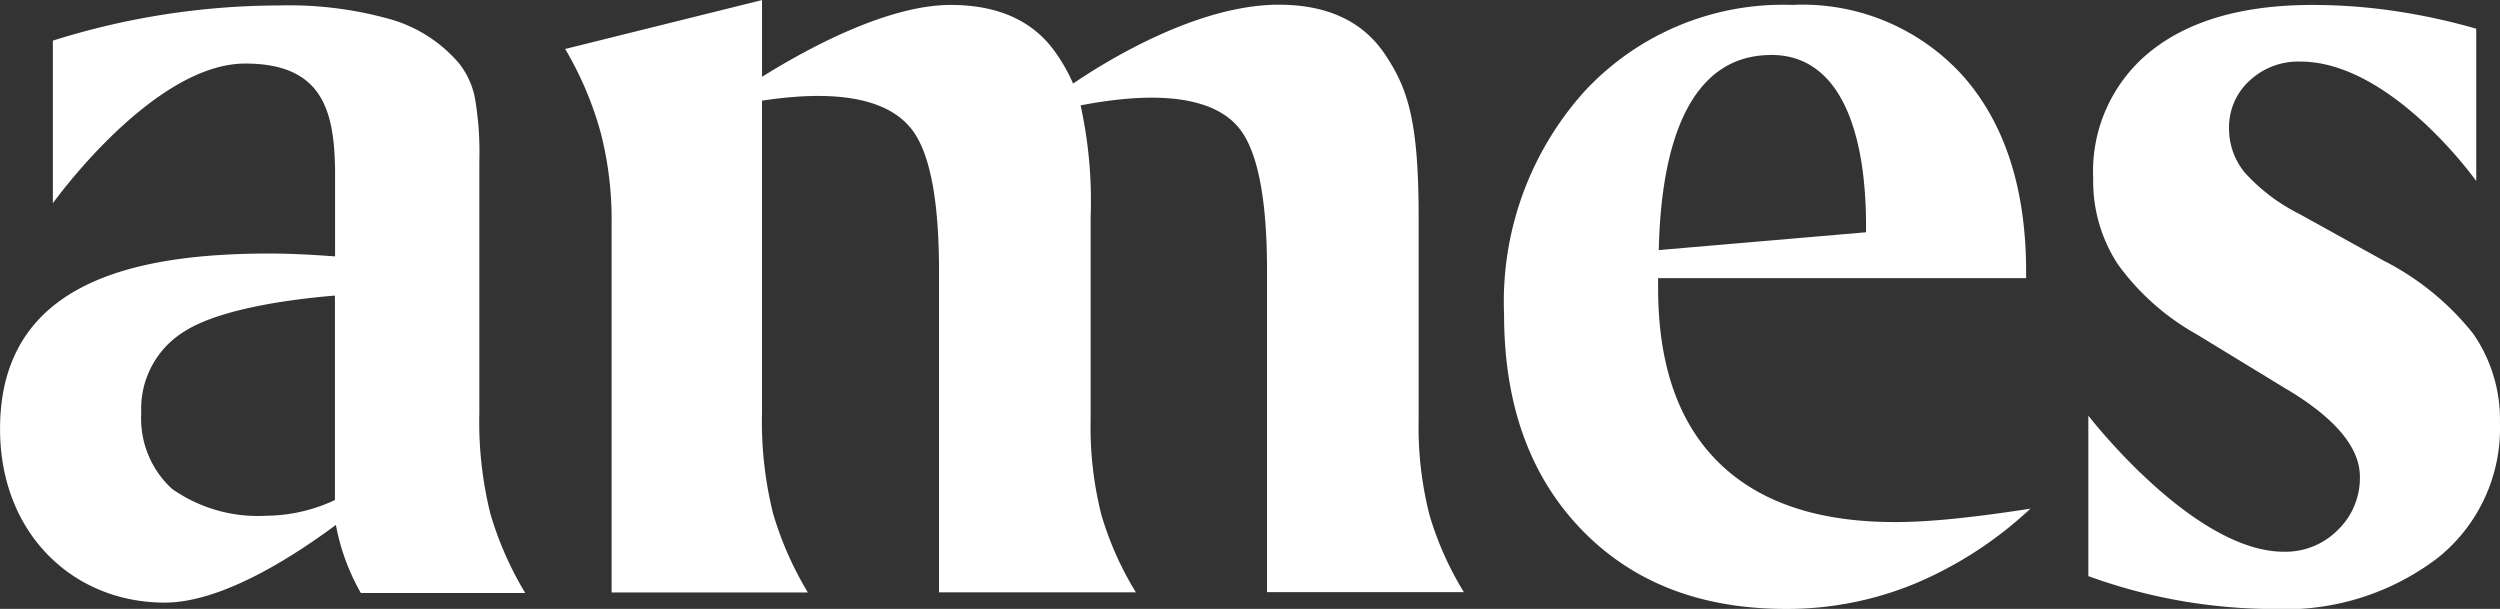
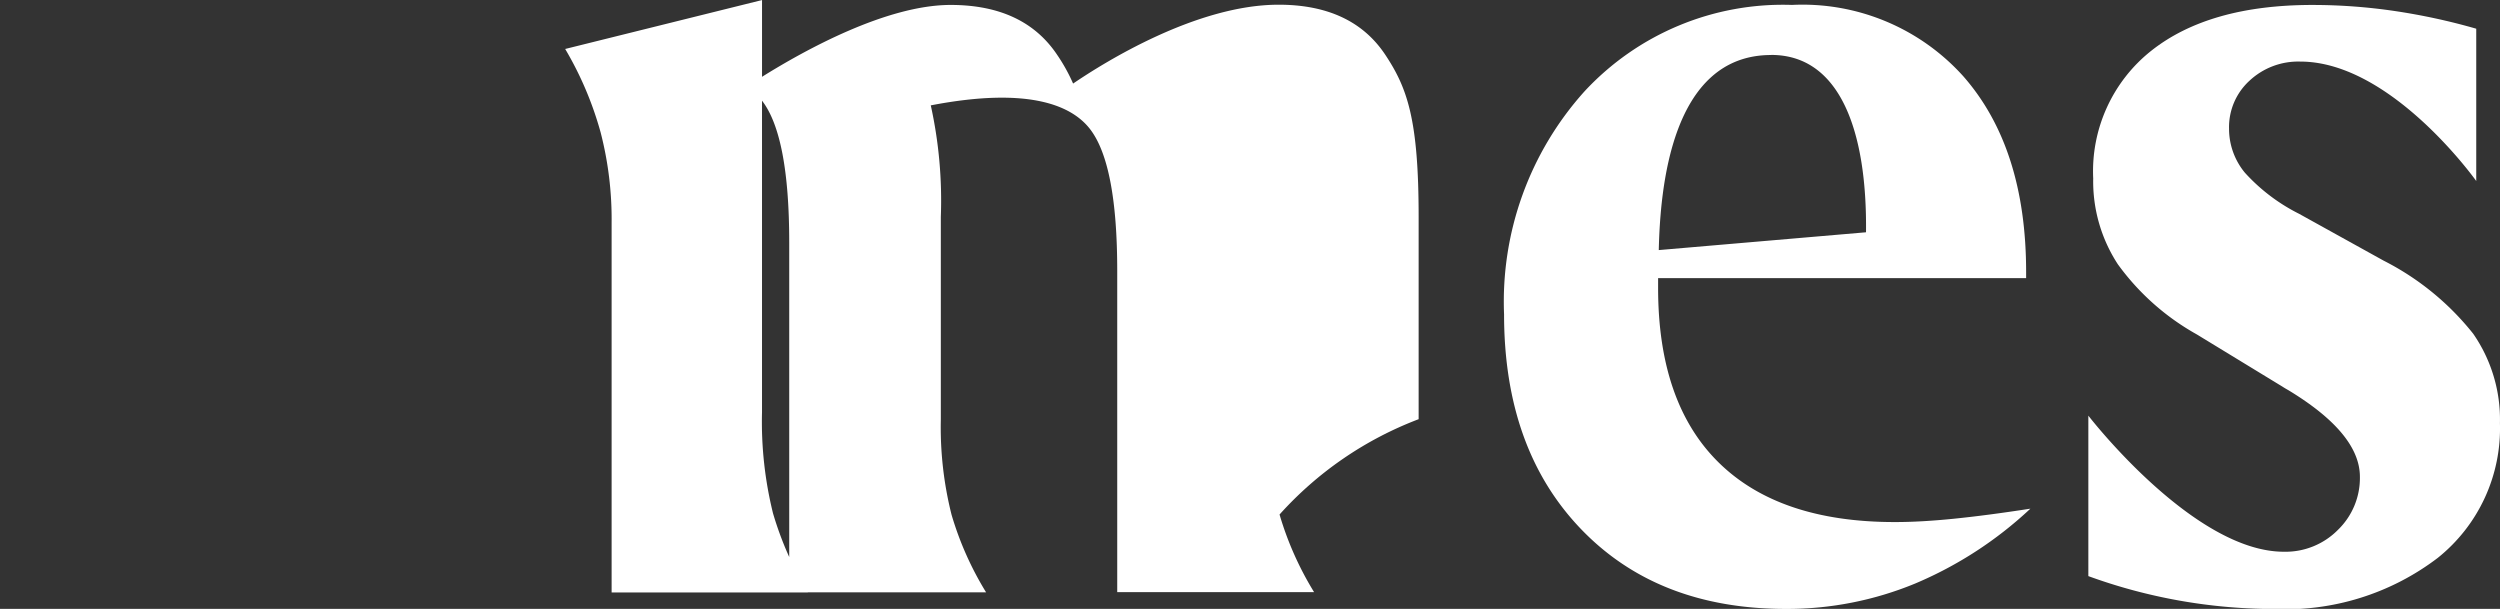
<svg xmlns="http://www.w3.org/2000/svg" id="Gruppe_2489" data-name="Gruppe 2489" width="131.658" height="32.065" viewBox="0 0 131.658 32.065">
  <rect x="0" y="0" width="131.658" height="32.065" fill="#333333" stroke="none" />
  <path id="Pfad_360" data-name="Pfad 360" d="M1820.892,5441a14.274,14.274,0,0,0-4.714-3.848l-4.457-2.469a9.725,9.725,0,0,1-2.854-2.165,3.626,3.626,0,0,1-.833-2.324,3.312,3.312,0,0,1,1.074-2.517,3.756,3.756,0,0,1,2.677-1.01c4.8,0,9.267,6.29,9.267,6.29v-8.021a32.957,32.957,0,0,0-4.281-.93,29.663,29.663,0,0,0-4.345-.321q-5.451,0-8.5,2.421a8.1,8.1,0,0,0-3.046,6.718,7.983,7.983,0,0,0,1.3,4.521,12.887,12.887,0,0,0,4.152,3.688l4.521,2.757c.064.043.171.107.321.192q3.751,2.277,3.751,4.554a3.8,3.8,0,0,1-1.154,2.79,3.877,3.877,0,0,1-2.854,1.154c-4.771,0-10.293-7.167-10.293-7.167v8.451a28.635,28.635,0,0,0,9.716,1.731,13.238,13.238,0,0,0,8.689-2.694,8.731,8.731,0,0,0,3.271-7.086A7.934,7.934,0,0,0,1820.892,5441Z" transform="translate(-1690.645 -5423.424)" fill="#fff" />
-   <path id="Pfad_361" data-name="Pfad 361" d="M977.134,5442.983v-10.656c0-5.1-.585-6.771-1.754-8.532s-3.042-2.64-5.618-2.64c-4.305,0-9.13,3-10.825,4.153a9.261,9.261,0,0,0-.831-1.5q-1.756-2.64-5.618-2.641c-3.378,0-7.678,2.375-9.933,3.785v-4.042l-10.367,2.576a18.083,18.083,0,0,1,1.867,4.394,18.272,18.272,0,0,1,.579,4.717v19.51h10.334a17.741,17.741,0,0,1-1.835-4.169,20.077,20.077,0,0,1-.579-5.329v-16.4c5.019-.77,7.017.389,7.889,1.515q1.432,1.851,1.433,7.453V5452.1h10.367a16.885,16.885,0,0,1-1.819-4.088,18.832,18.832,0,0,1-.564-5.022v-10.657a23.3,23.3,0,0,0-.529-5.877c5.325-1.026,7.487.086,8.386,1.248q1.432,1.851,1.433,7.453v16.934h10.367a16.881,16.881,0,0,1-1.819-4.088A18.83,18.83,0,0,1,977.134,5442.983Z" transform="translate(-902.424 -5420.907)" fill="#fff" />
+   <path id="Pfad_361" data-name="Pfad 361" d="M977.134,5442.983v-10.656c0-5.1-.585-6.771-1.754-8.532s-3.042-2.64-5.618-2.64c-4.305,0-9.13,3-10.825,4.153a9.261,9.261,0,0,0-.831-1.5q-1.756-2.64-5.618-2.641c-3.378,0-7.678,2.375-9.933,3.785v-4.042l-10.367,2.576a18.083,18.083,0,0,1,1.867,4.394,18.272,18.272,0,0,1,.579,4.717v19.51h10.334a17.741,17.741,0,0,1-1.835-4.169,20.077,20.077,0,0,1-.579-5.329v-16.4q1.432,1.851,1.433,7.453V5452.1h10.367a16.885,16.885,0,0,1-1.819-4.088,18.832,18.832,0,0,1-.564-5.022v-10.657a23.3,23.3,0,0,0-.529-5.877c5.325-1.026,7.487.086,8.386,1.248q1.432,1.851,1.433,7.453v16.934h10.367a16.881,16.881,0,0,1-1.819-4.088A18.83,18.83,0,0,1,977.134,5442.983Z" transform="translate(-902.424 -5420.907)" fill="#fff" />
  <path id="Pfad_362" data-name="Pfad 362" d="M1488,5450.917q-6.085,0-9.272-3.139t-3.187-9.191v-.516h19.381v-.321q0-6.536-3.3-10.3a11.385,11.385,0,0,0-9.03-3.767,14.244,14.244,0,0,0-10.93,4.556,16.552,16.552,0,0,0-4.233,11.735q0,7.083,4.04,11.3t10.8,4.218a17.677,17.677,0,0,0,6.809-1.337,20.513,20.513,0,0,0,6.069-3.943q-2.286.354-4.04.531T1488,5450.917Zm-6.5-24.6c3.58,0,5.051,3.928,4.99,9.34l-10.914.937C1475.651,5433.408,1476.2,5426.321,1481.493,5426.321Z" transform="translate(-1388.22 -5423.424)" fill="#fff" />
-   <path id="Pfad_363" data-name="Pfad 363" d="M635.209,5445.465v-13.272a16.616,16.616,0,0,0-.242-3.348,4.231,4.231,0,0,0-.821-1.771,7.431,7.431,0,0,0-3.573-2.317,19.665,19.665,0,0,0-5.924-.74,39.8,39.8,0,0,0-11.9,1.852v8.563s5.256-7.356,10.132-7.356c4.042,0,4.685,2.447,4.73,5.594v4.563c-.508-.04-2.053-.152-3.43-.152-7.084,0-14.213,1.47-14.213,9.241,0,5.5,3.842,9.142,8.674,9.142,3.18,0,7.133-2.7,9.013-4.09a11.4,11.4,0,0,0,1.314,3.584h8.657a17.758,17.758,0,0,1-1.835-4.17A20.05,20.05,0,0,1,635.209,5445.465Zm-16.187,4.007a5.02,5.02,0,0,1-1.618-3.987,4.777,4.777,0,0,1,2.3-4.32c1.51-.952,4.4-1.575,7.9-1.871v10.769a8.7,8.7,0,0,1-3.631.828A7.86,7.86,0,0,1,619.022,5449.472Z" transform="translate(-609.965 -5423.729)" fill="#fff" />
</svg>